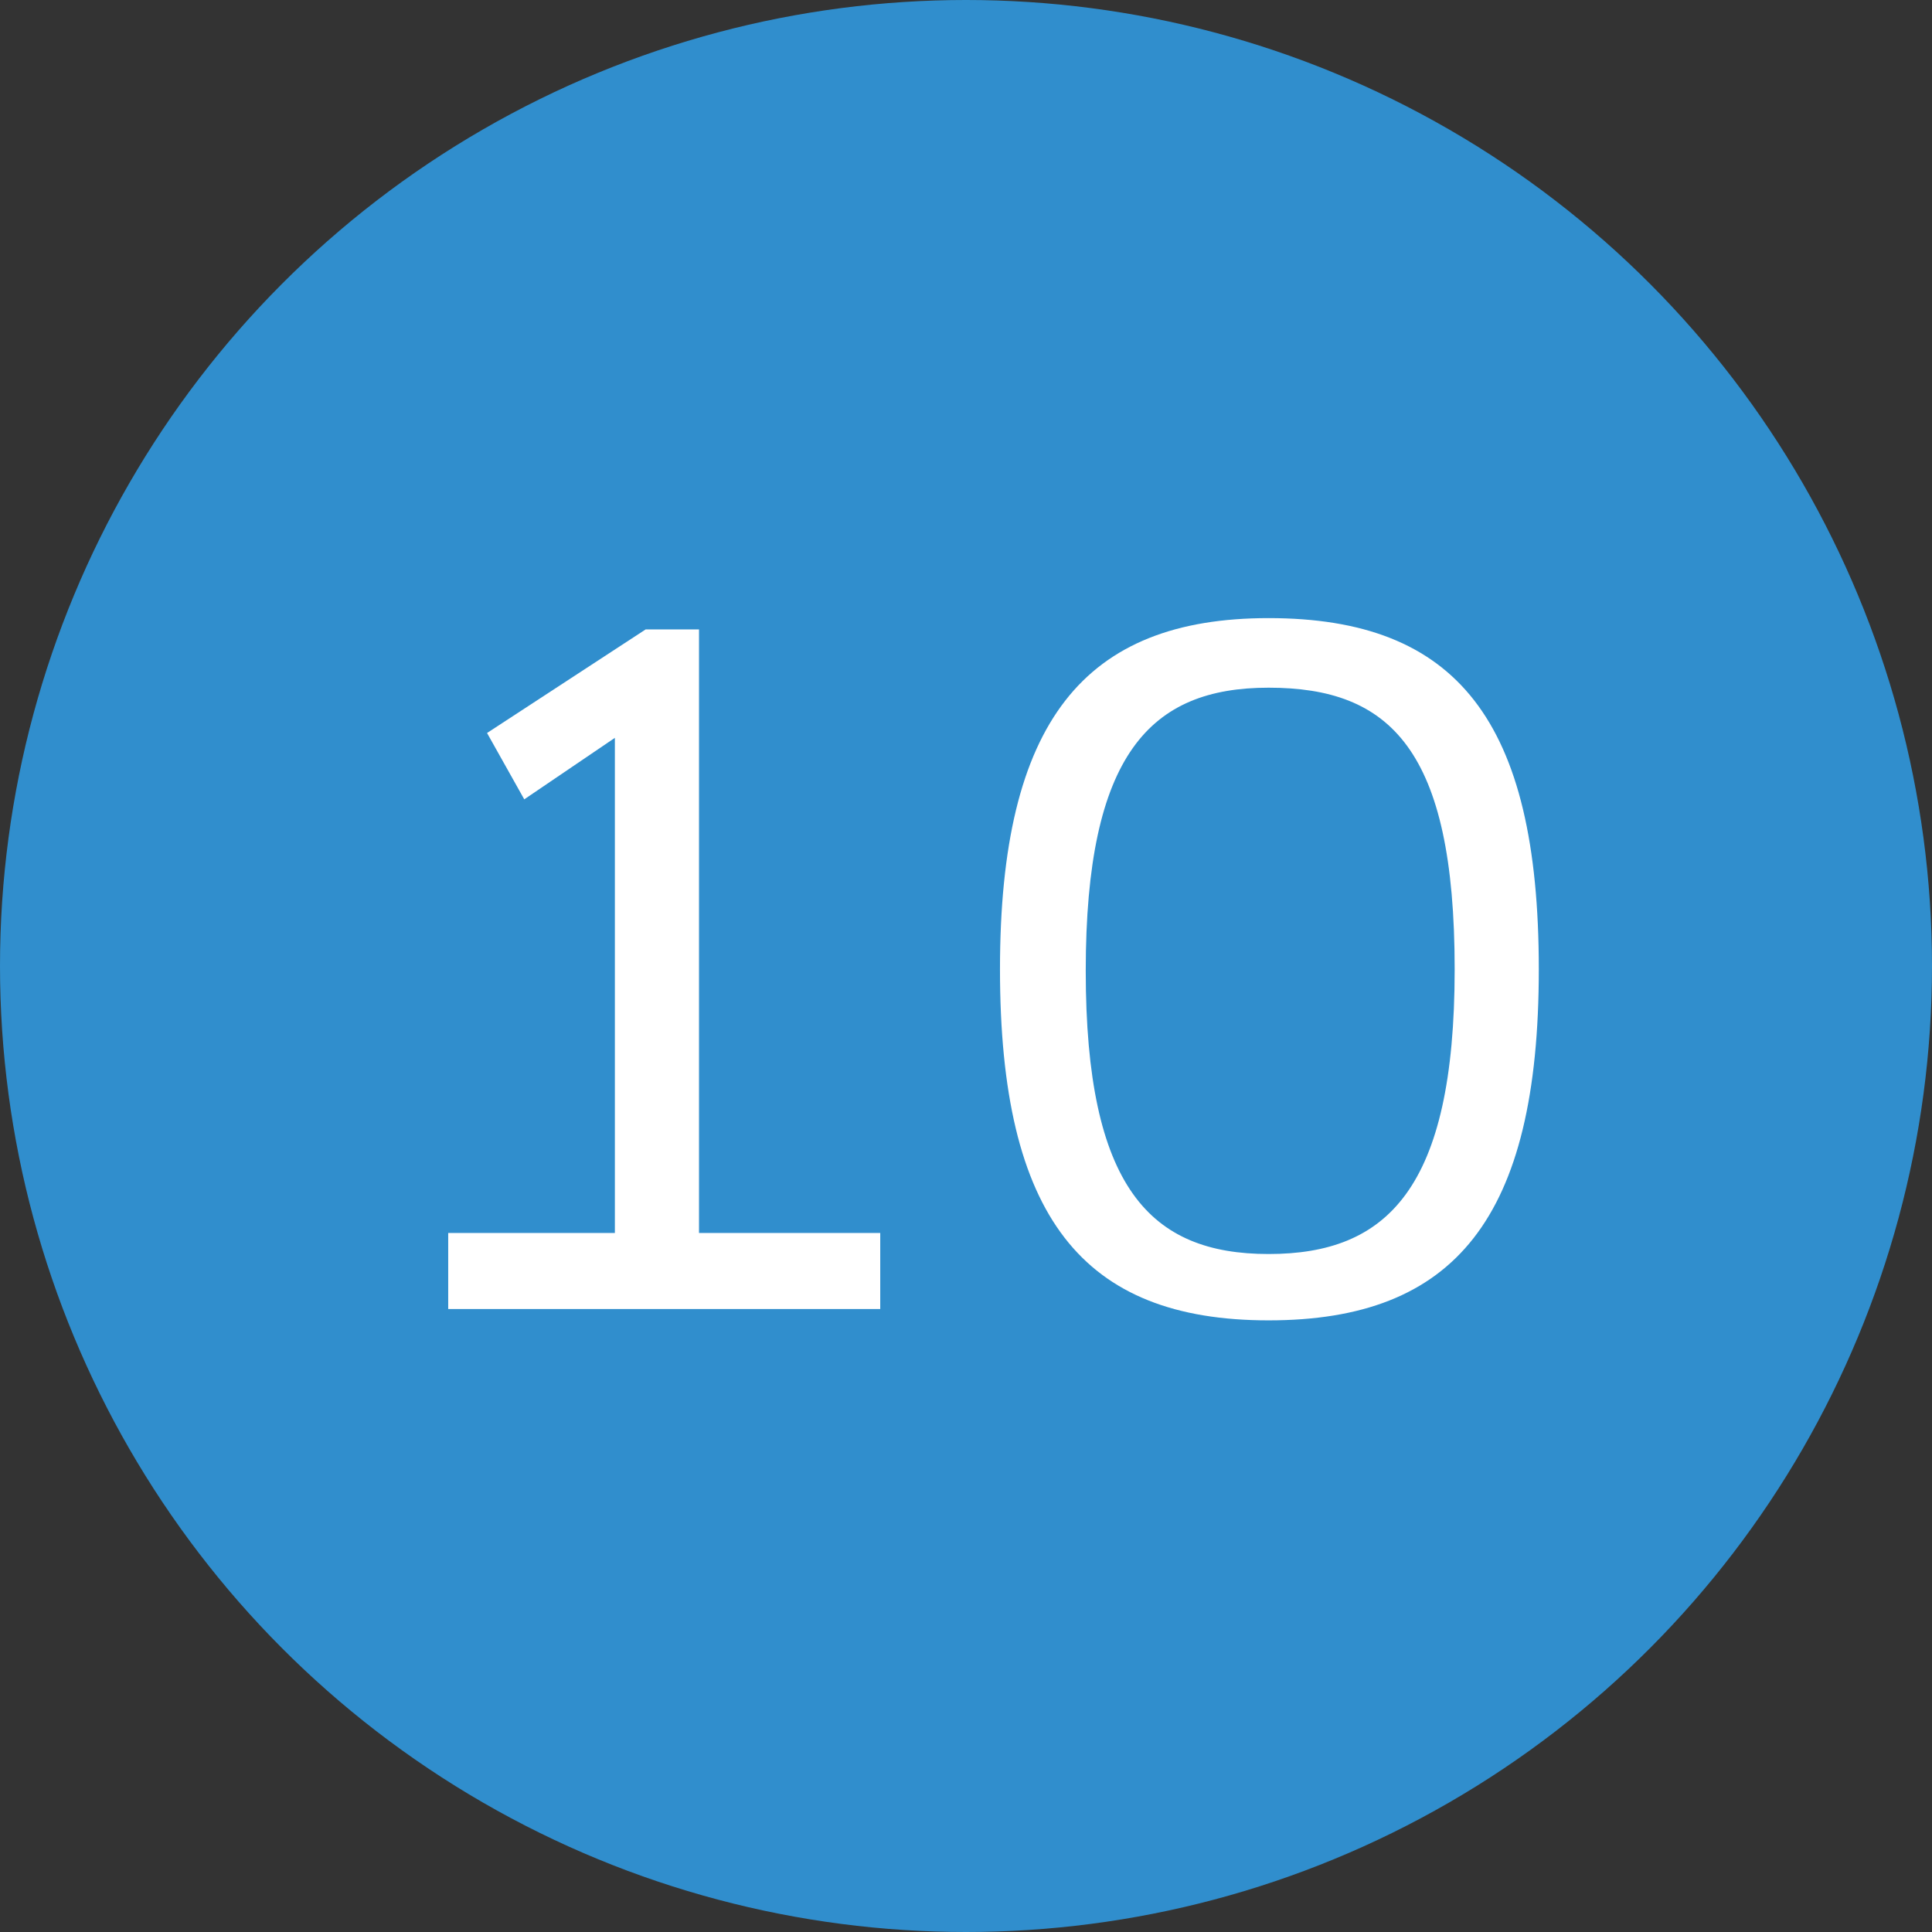
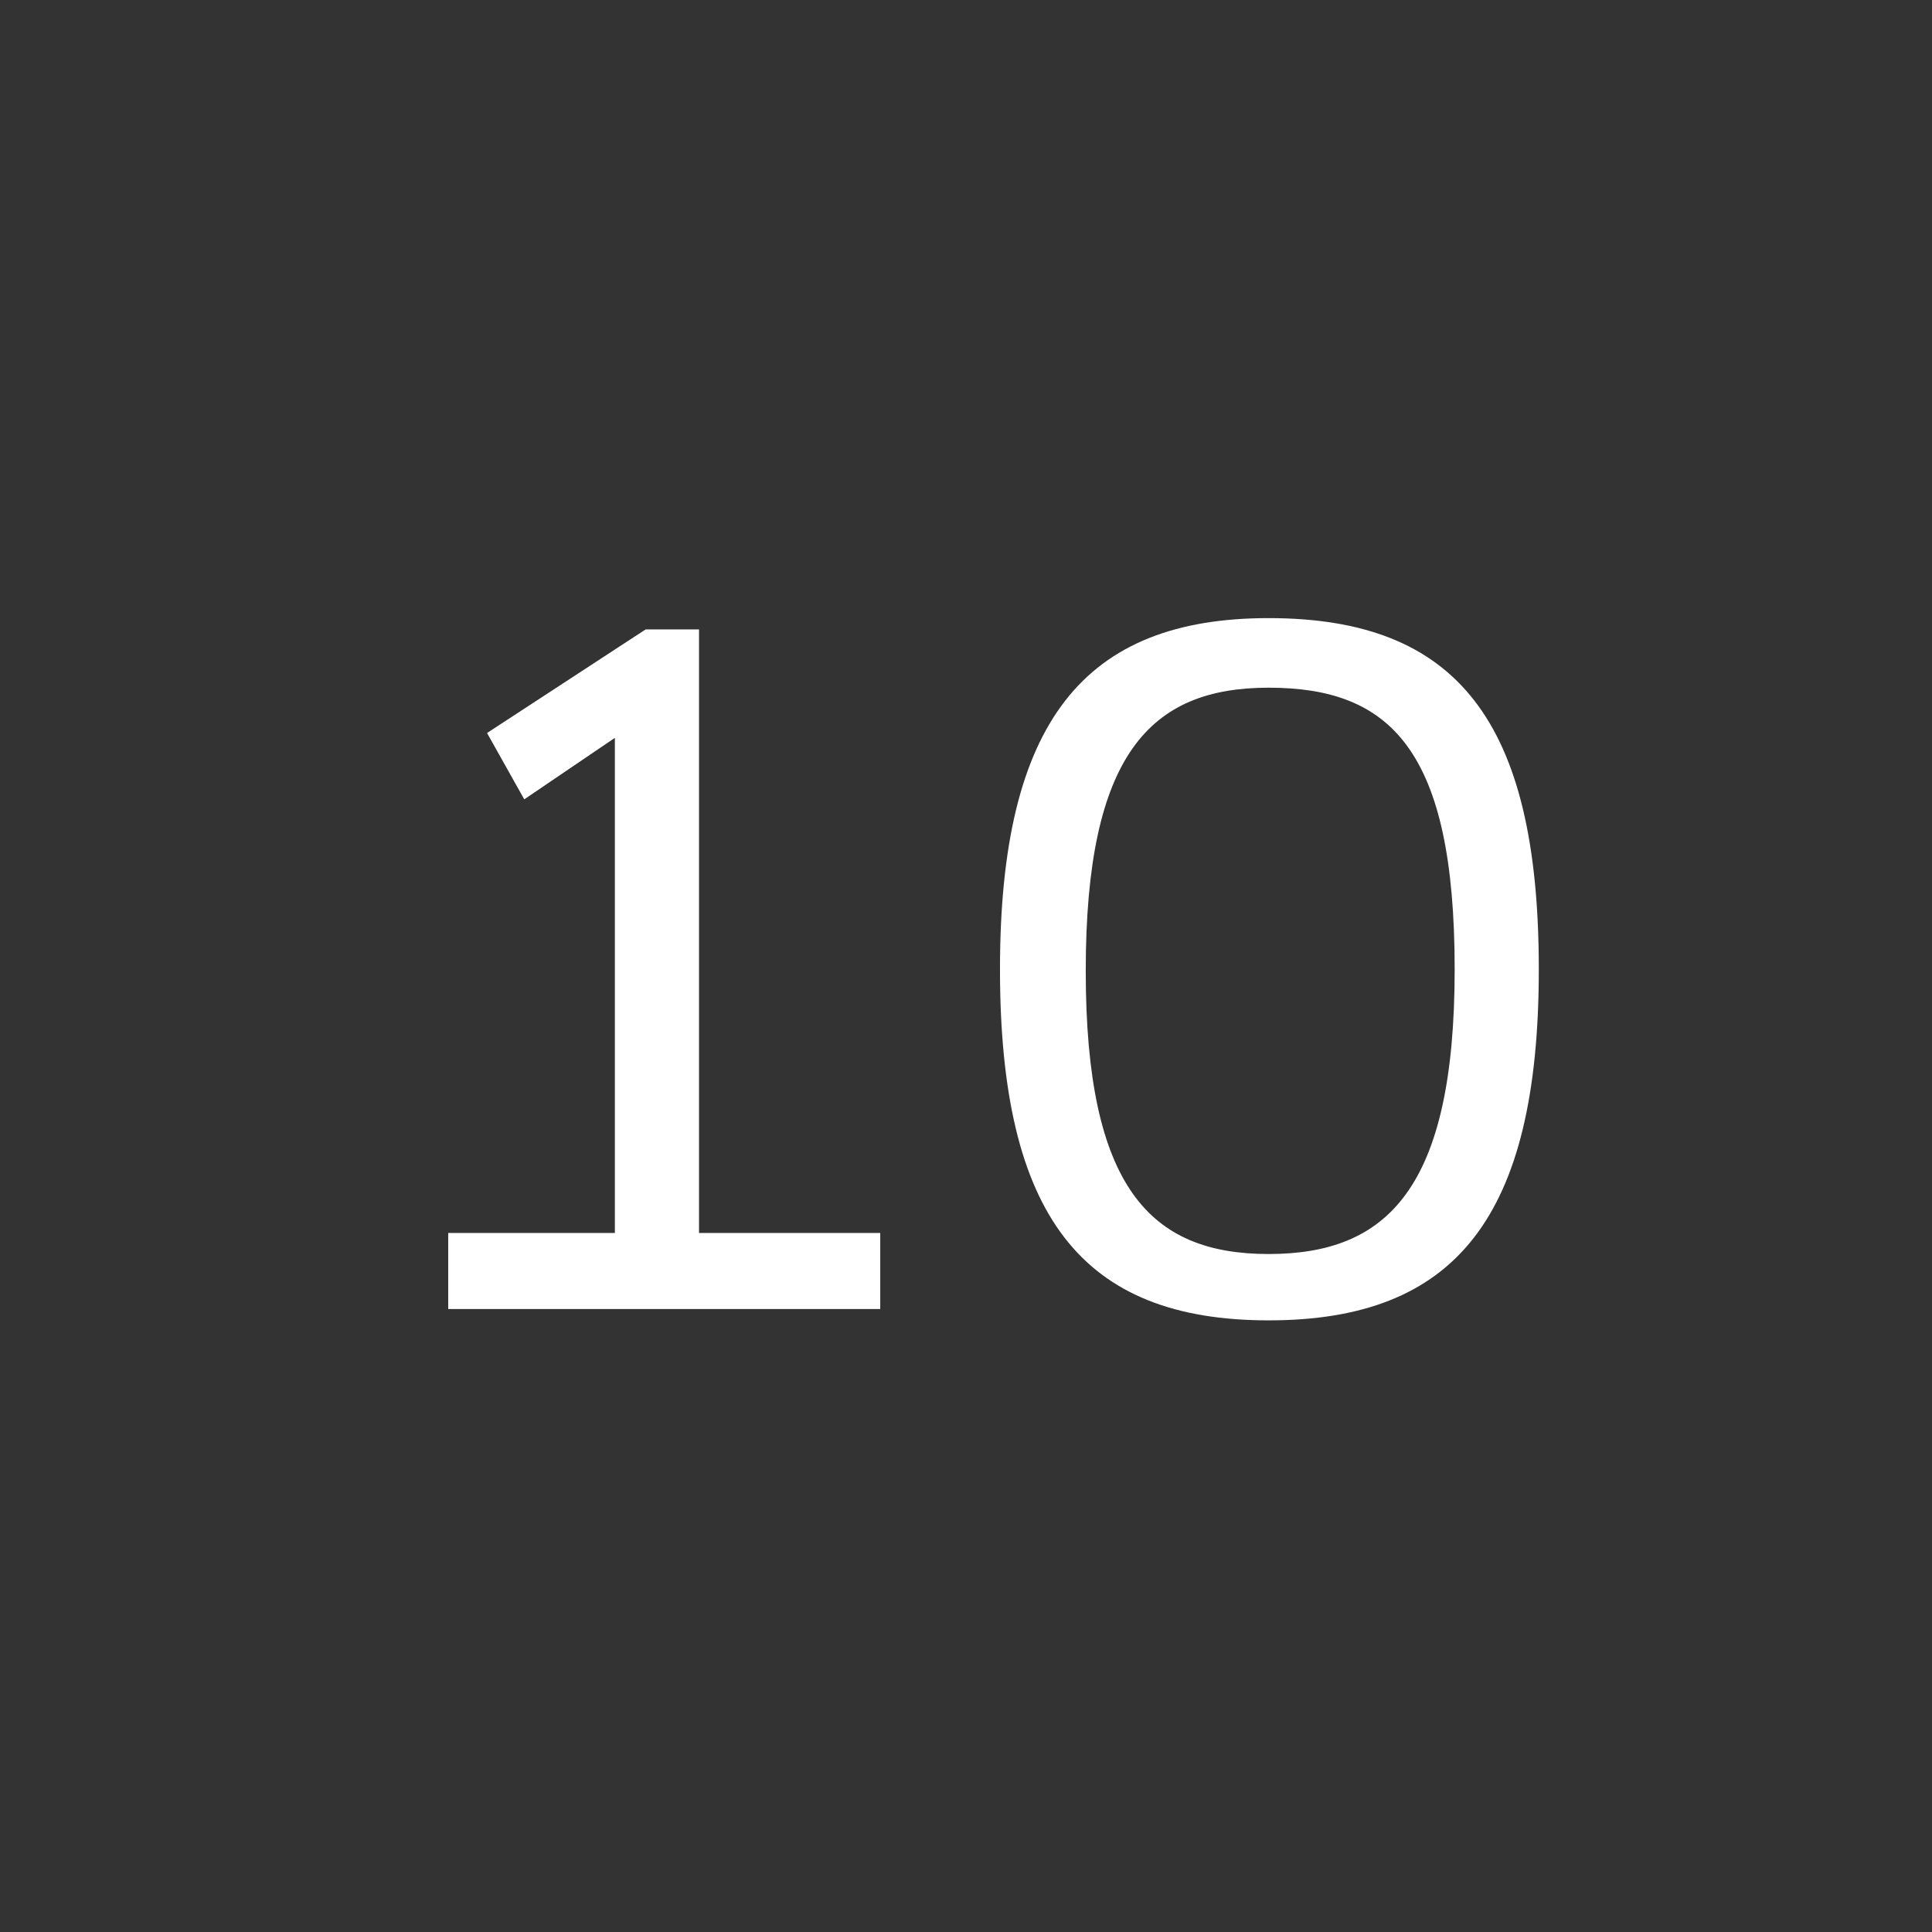
<svg xmlns="http://www.w3.org/2000/svg" id="Layer_1" viewBox="0 0 11.94 11.94">
  <rect x="0" y="0" width="11.94" height="11.94" fill="#333333" stroke="none" />
  <defs>
    <style>
      .cls-1 {
        fill: #fff;
      }

      .cls-2 {
        fill: #308ecd;
      }
    </style>
  </defs>
-   <circle class="cls-2" cx="5.97" cy="5.97" r="5.97" />
  <g>
    <path class="cls-1" d="M2.76,7.62h1.04v-3.06l-.56.38-.23-.41.98-.64h.33v3.73h1.12v.47h-2.67v-.47Z" />
    <path class="cls-1" d="M7.84,3.82c1.16,0,1.67.63,1.67,2.17s-.52,2.17-1.67,2.17-1.66-.64-1.66-2.17.52-2.17,1.66-2.17ZM7.84,4.25c-.73,0-1.13.41-1.13,1.75s.4,1.75,1.13,1.75,1.15-.4,1.15-1.76-.4-1.74-1.15-1.74Z" />
  </g>
</svg>